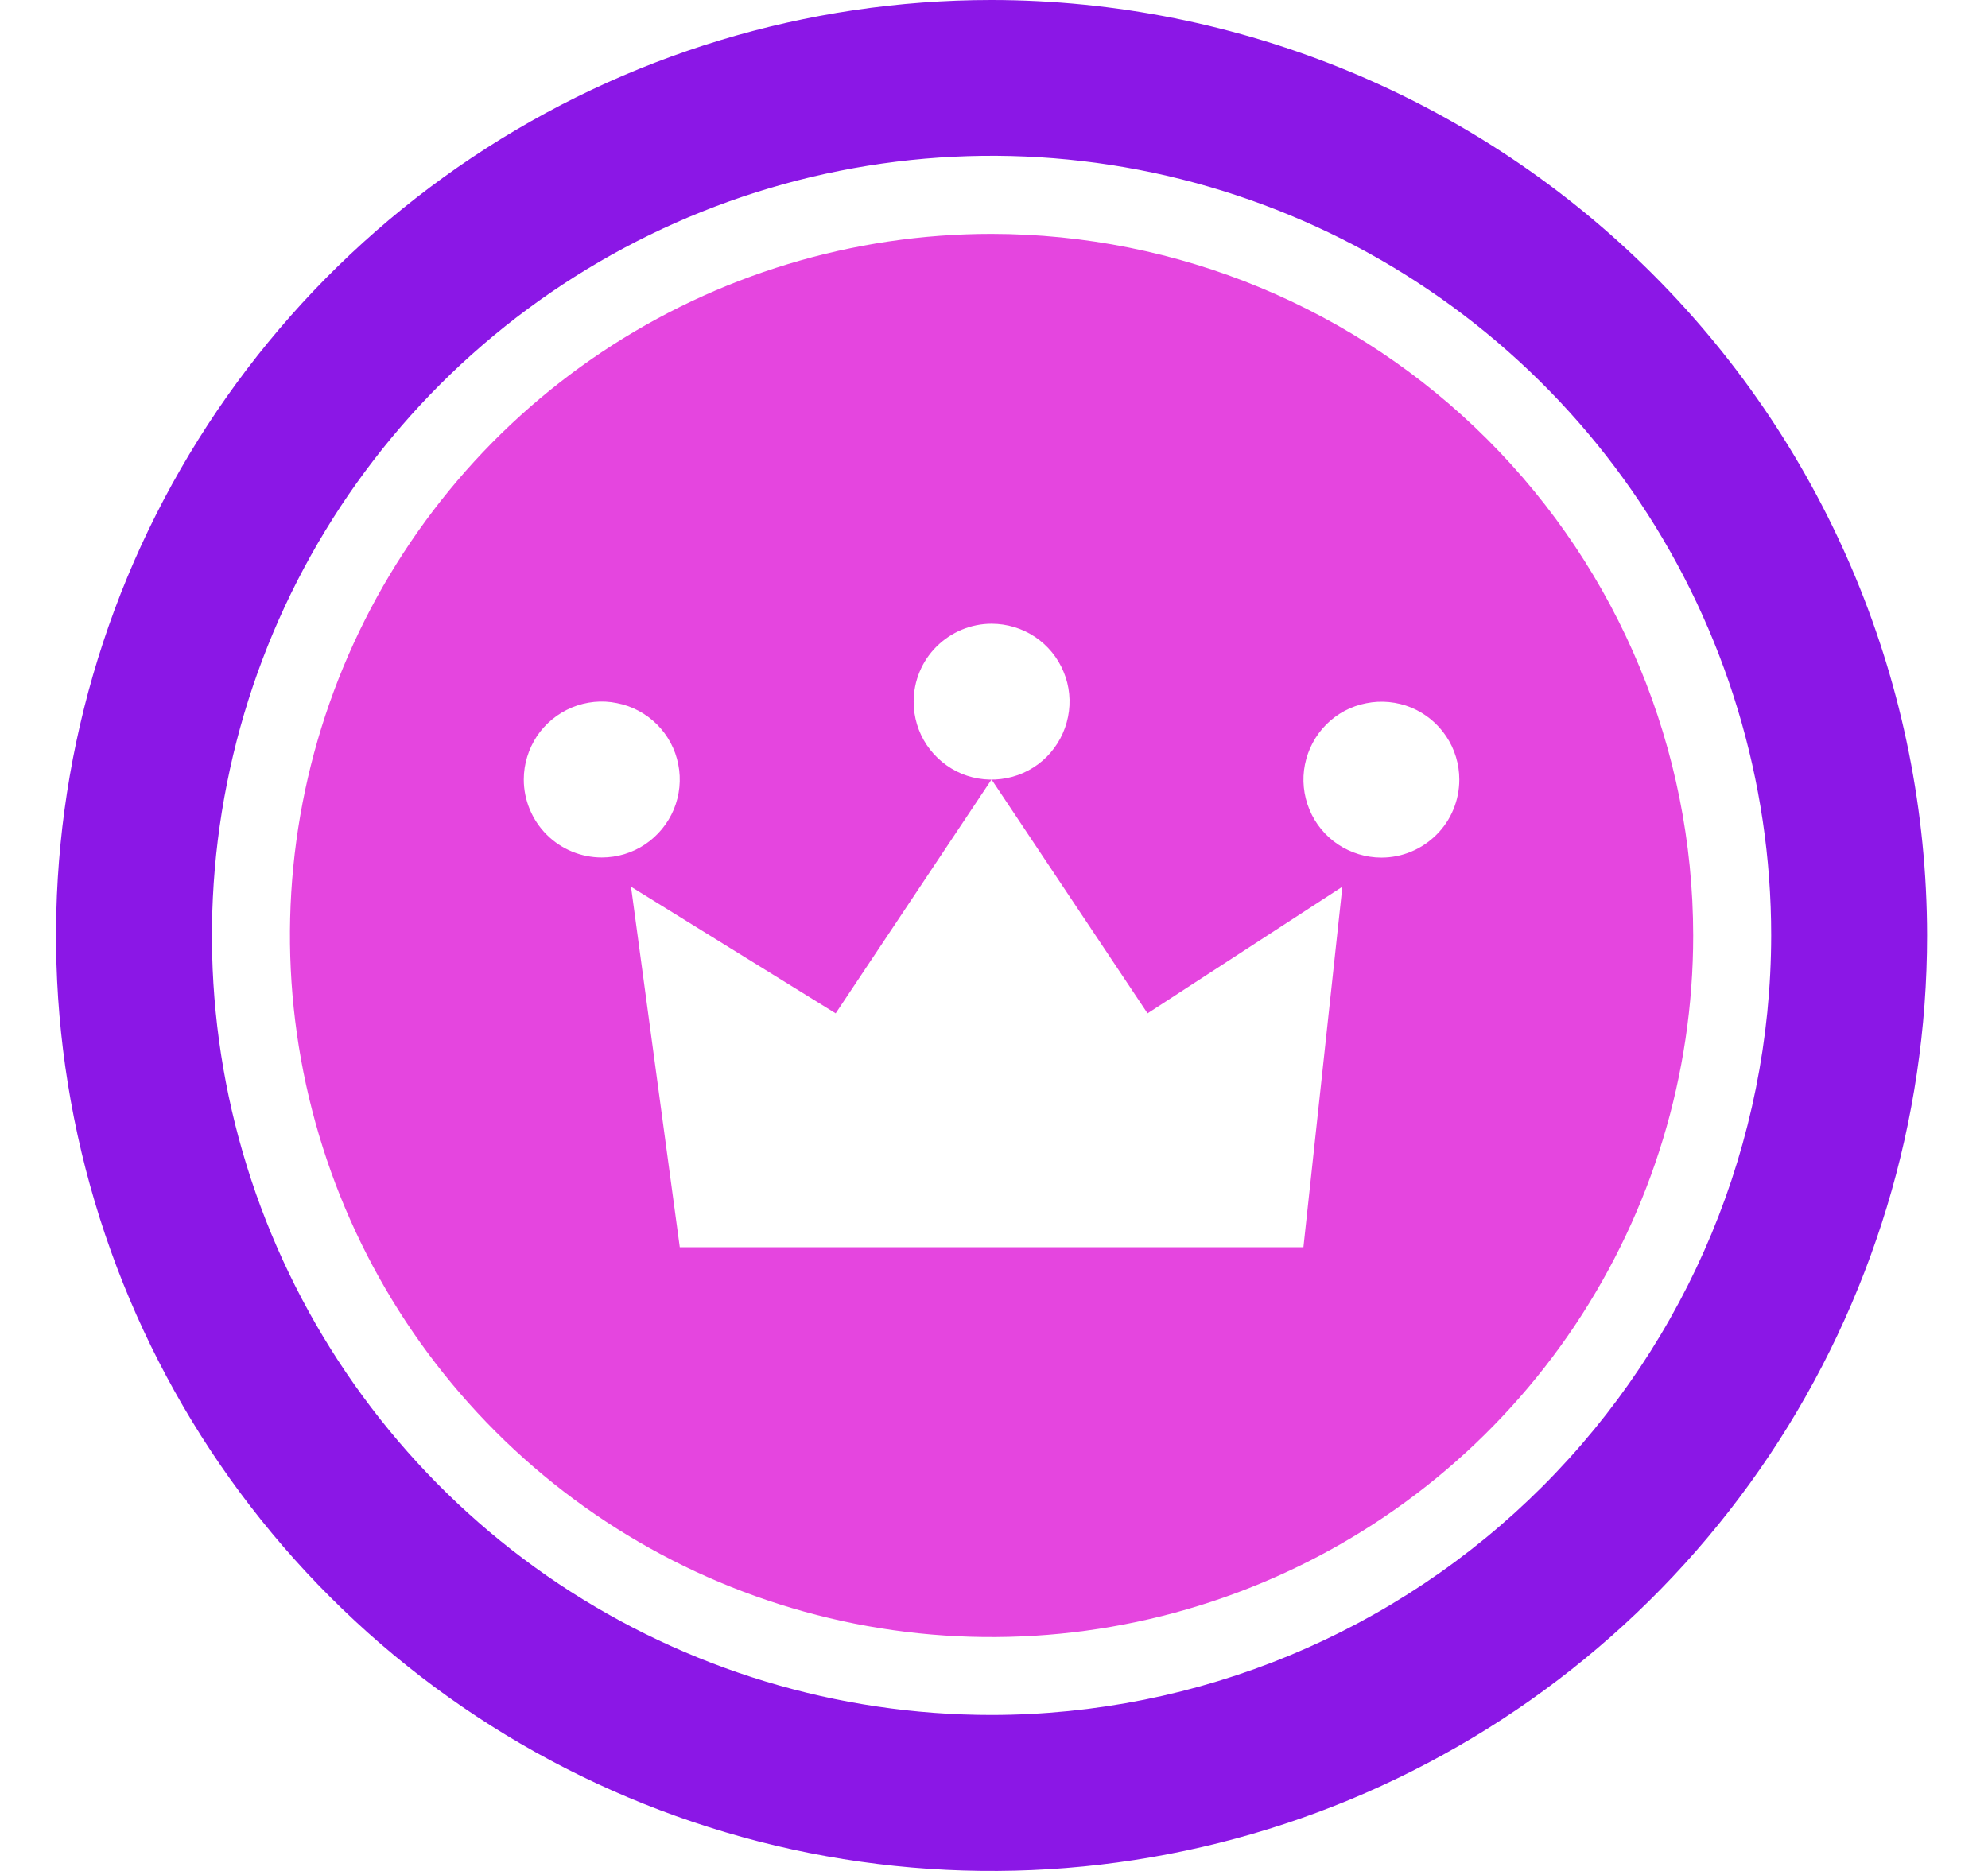
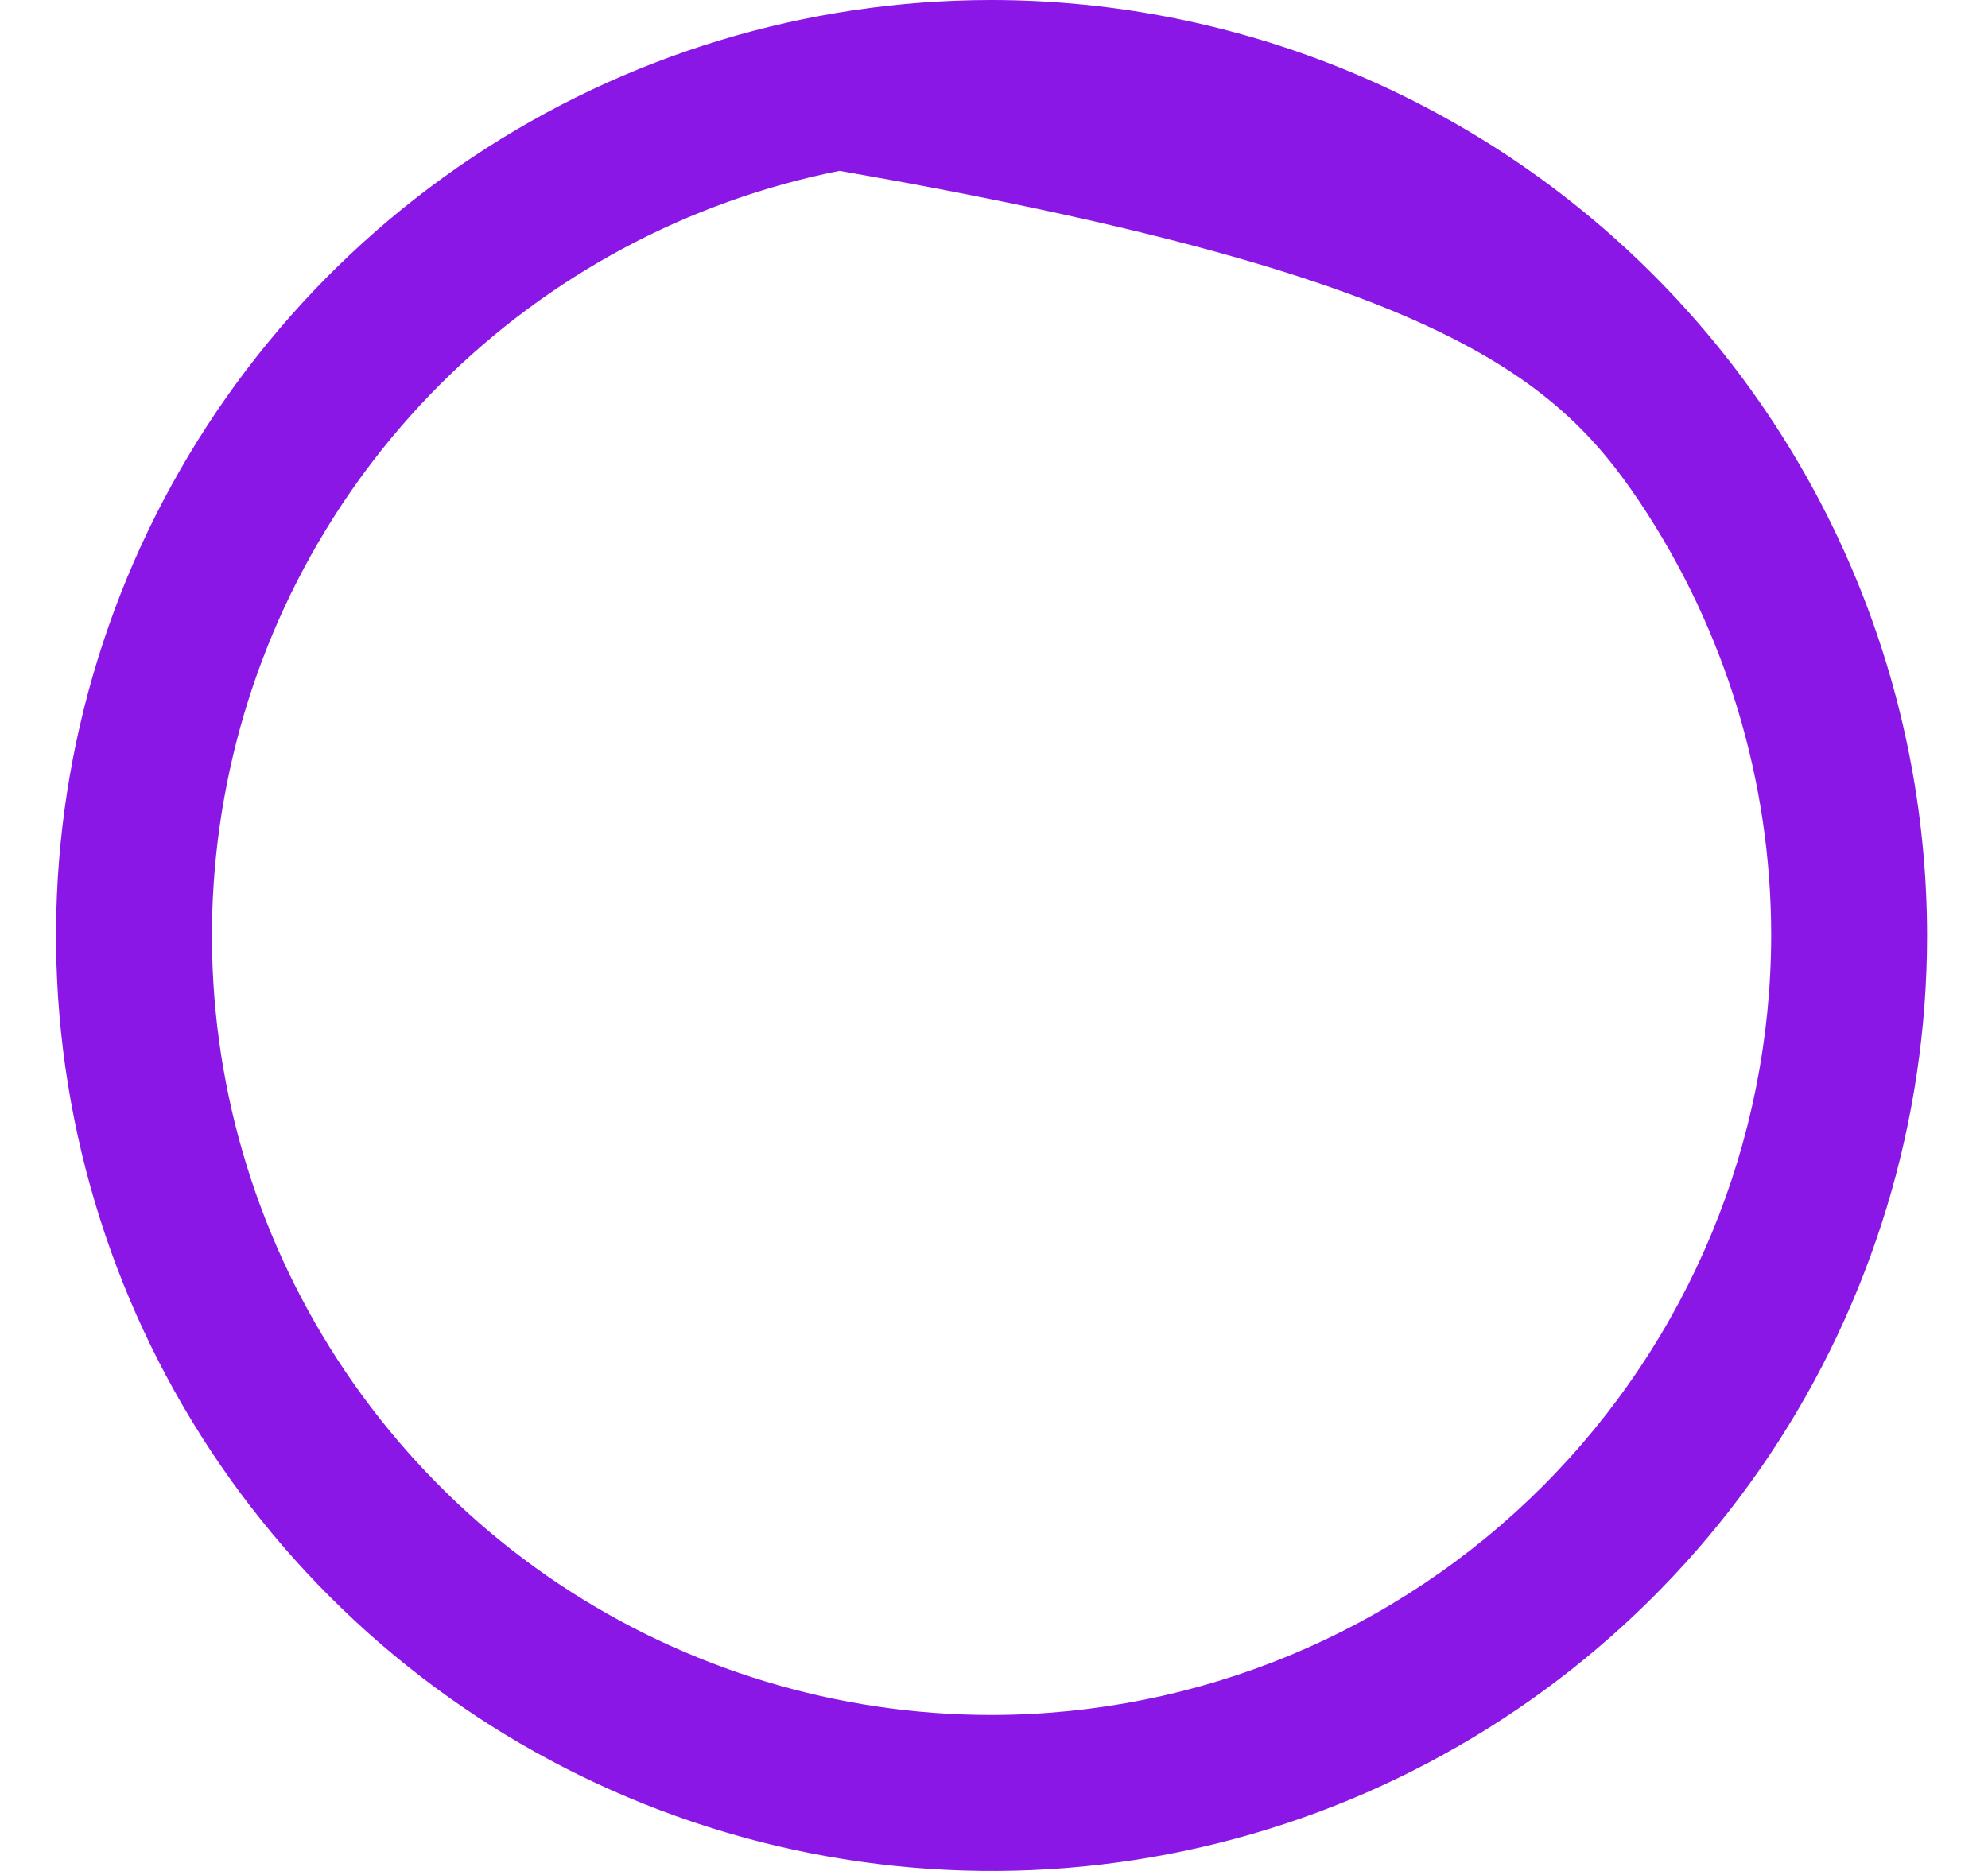
<svg xmlns="http://www.w3.org/2000/svg" width="17" height="16" viewBox="0 0 17 16" fill="none">
-   <path d="M8.479 0C6.897 0 5.351 0.469 4.035 1.348C2.719 2.227 1.694 3.477 1.088 4.938C0.483 6.4 0.324 8.009 0.633 9.561C0.942 11.113 1.703 12.538 2.823 13.657C3.941 14.775 5.367 15.537 6.919 15.846C8.471 16.155 10.079 15.997 11.541 15.391C13.002 14.785 14.252 13.76 15.131 12.445C16.01 11.13 16.479 9.582 16.479 8C16.477 5.879 15.634 3.846 14.134 2.346C12.634 0.846 10.6 0.002 8.479 0ZM8.479 14.666C7.161 14.666 5.872 14.275 4.775 13.543C3.679 12.81 2.825 11.769 2.32 10.551C1.815 9.333 1.683 7.993 1.941 6.699C2.198 5.406 2.833 4.218 3.765 3.286C4.698 2.354 5.886 1.718 7.179 1.461C8.472 1.203 9.812 1.335 11.03 1.84C12.249 2.345 13.29 3.199 14.023 4.295C14.755 5.391 15.146 6.681 15.146 7.999C15.144 9.766 14.441 11.461 13.191 12.711C11.942 13.961 10.246 14.664 8.479 14.666Z" fill="#8B17E6" />
-   <path d="M8.479 2C7.293 2 6.133 2.352 5.146 3.011C4.159 3.67 3.391 4.607 2.936 5.704C2.482 6.8 2.363 8.006 2.595 9.17C2.827 10.334 3.398 11.403 4.237 12.242C5.076 13.082 6.145 13.653 7.309 13.885C8.473 14.116 9.679 13.997 10.775 13.543C11.872 13.089 12.809 12.32 13.468 11.334C14.127 10.347 14.479 9.187 14.479 8C14.478 6.41 13.845 4.884 12.72 3.759C11.595 2.634 10.07 2.002 8.479 2ZM8.479 5.334C8.611 5.334 8.74 5.373 8.85 5.446C8.959 5.519 9.045 5.623 9.095 5.745C9.146 5.866 9.159 6.001 9.133 6.13C9.107 6.26 9.044 6.378 8.951 6.472C8.858 6.565 8.739 6.629 8.61 6.654C8.48 6.68 8.346 6.667 8.224 6.617C8.103 6.566 7.999 6.481 7.925 6.371C7.852 6.262 7.813 6.133 7.813 6.001C7.813 5.824 7.883 5.654 8.008 5.53C8.133 5.405 8.303 5.334 8.479 5.334V5.334ZM4.479 6.666C4.479 6.534 4.519 6.406 4.591 6.296C4.665 6.186 4.769 6.101 4.891 6.05C5.013 6 5.147 5.986 5.276 6.013C5.406 6.038 5.524 6.102 5.618 6.195C5.711 6.288 5.775 6.407 5.8 6.537C5.826 6.666 5.812 6.8 5.762 6.922C5.711 7.043 5.626 7.147 5.516 7.221C5.407 7.294 5.278 7.333 5.146 7.333C4.969 7.333 4.799 7.262 4.675 7.138C4.55 7.013 4.479 6.843 4.479 6.666ZM11.146 10.666H5.813L5.396 7.583L7.146 8.666L8.479 6.666L9.813 8.666L11.479 7.583L11.146 10.666ZM11.813 7.334C11.681 7.334 11.552 7.294 11.443 7.222C11.333 7.149 11.247 7.044 11.197 6.922C11.147 6.801 11.133 6.666 11.159 6.538C11.185 6.408 11.248 6.29 11.341 6.196C11.435 6.102 11.553 6.039 11.683 6.014C11.812 5.988 11.946 6.001 12.068 6.051C12.19 6.102 12.294 6.187 12.367 6.297C12.44 6.406 12.479 6.535 12.479 6.667C12.479 6.844 12.409 7.014 12.284 7.138C12.159 7.263 11.99 7.334 11.813 7.334Z" fill="#E545DF" />
+   <path d="M8.479 0C6.897 0 5.351 0.469 4.035 1.348C2.719 2.227 1.694 3.477 1.088 4.938C0.483 6.4 0.324 8.009 0.633 9.561C0.942 11.113 1.703 12.538 2.823 13.657C3.941 14.775 5.367 15.537 6.919 15.846C8.471 16.155 10.079 15.997 11.541 15.391C13.002 14.785 14.252 13.76 15.131 12.445C16.01 11.13 16.479 9.582 16.479 8C16.477 5.879 15.634 3.846 14.134 2.346C12.634 0.846 10.6 0.002 8.479 0ZM8.479 14.666C7.161 14.666 5.872 14.275 4.775 13.543C3.679 12.81 2.825 11.769 2.32 10.551C1.815 9.333 1.683 7.993 1.941 6.699C2.198 5.406 2.833 4.218 3.765 3.286C4.698 2.354 5.886 1.718 7.179 1.461C12.249 2.345 13.29 3.199 14.023 4.295C14.755 5.391 15.146 6.681 15.146 7.999C15.144 9.766 14.441 11.461 13.191 12.711C11.942 13.961 10.246 14.664 8.479 14.666Z" fill="#8B17E6" />
</svg>